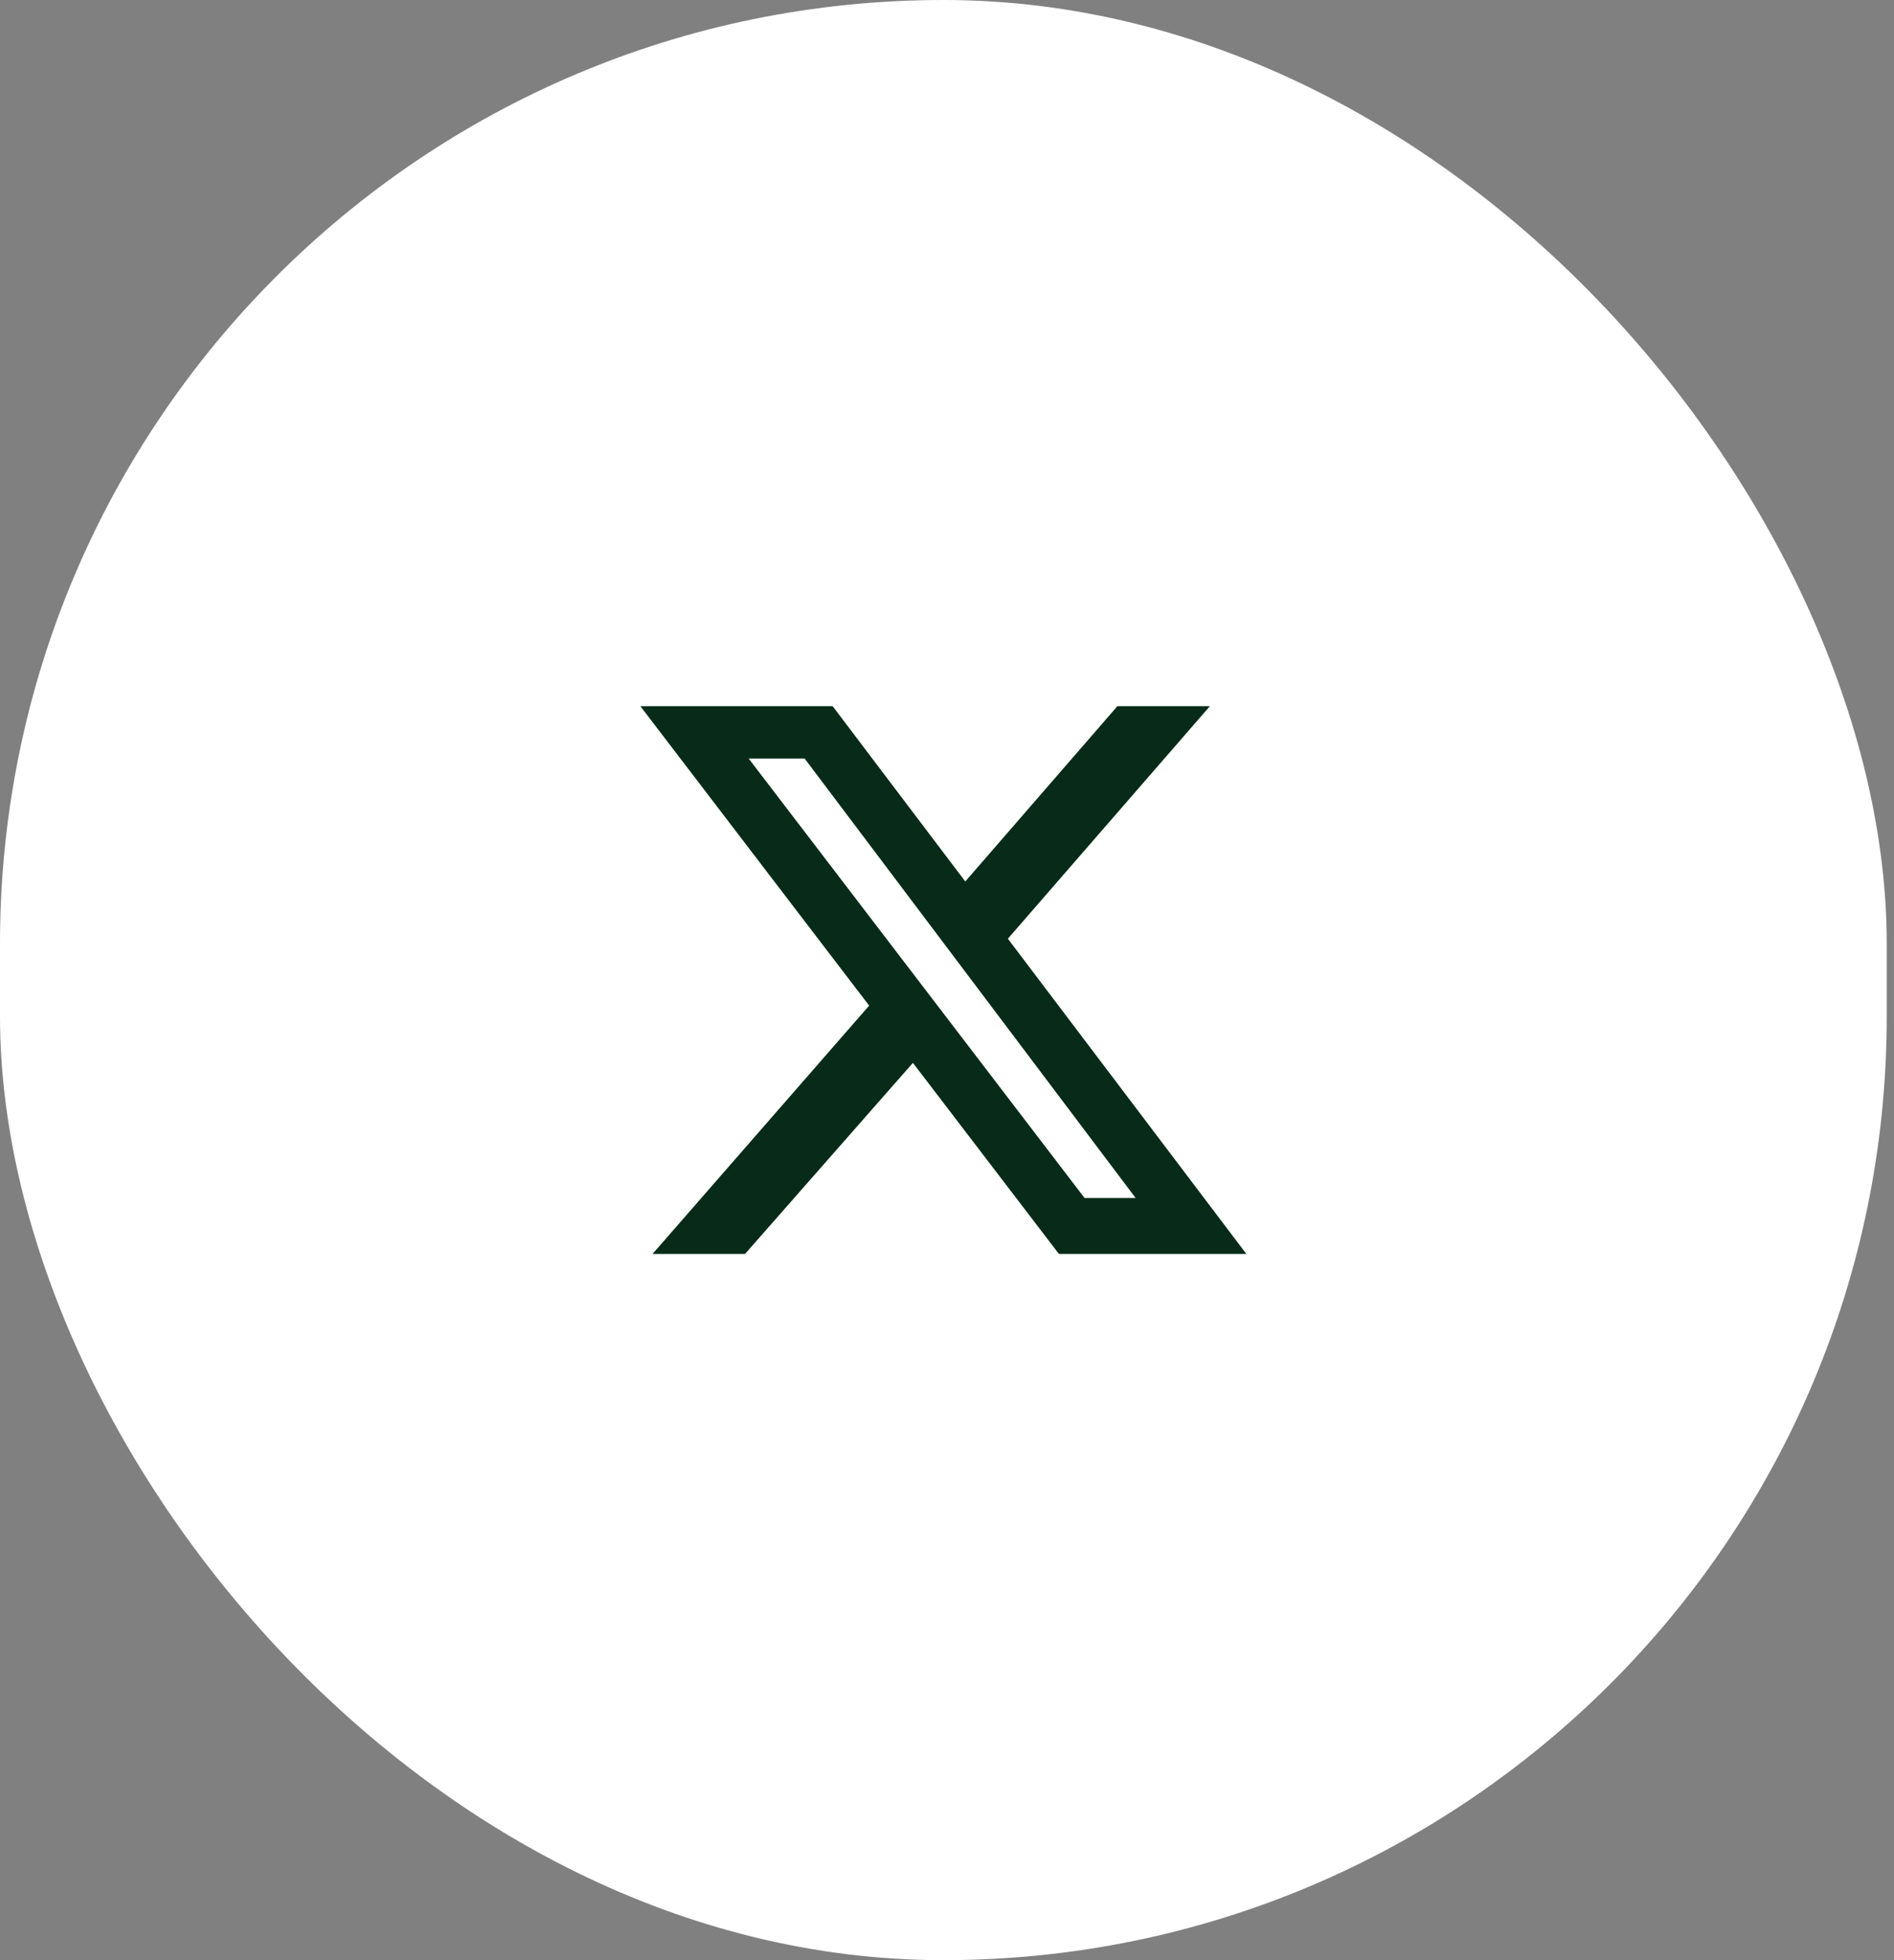
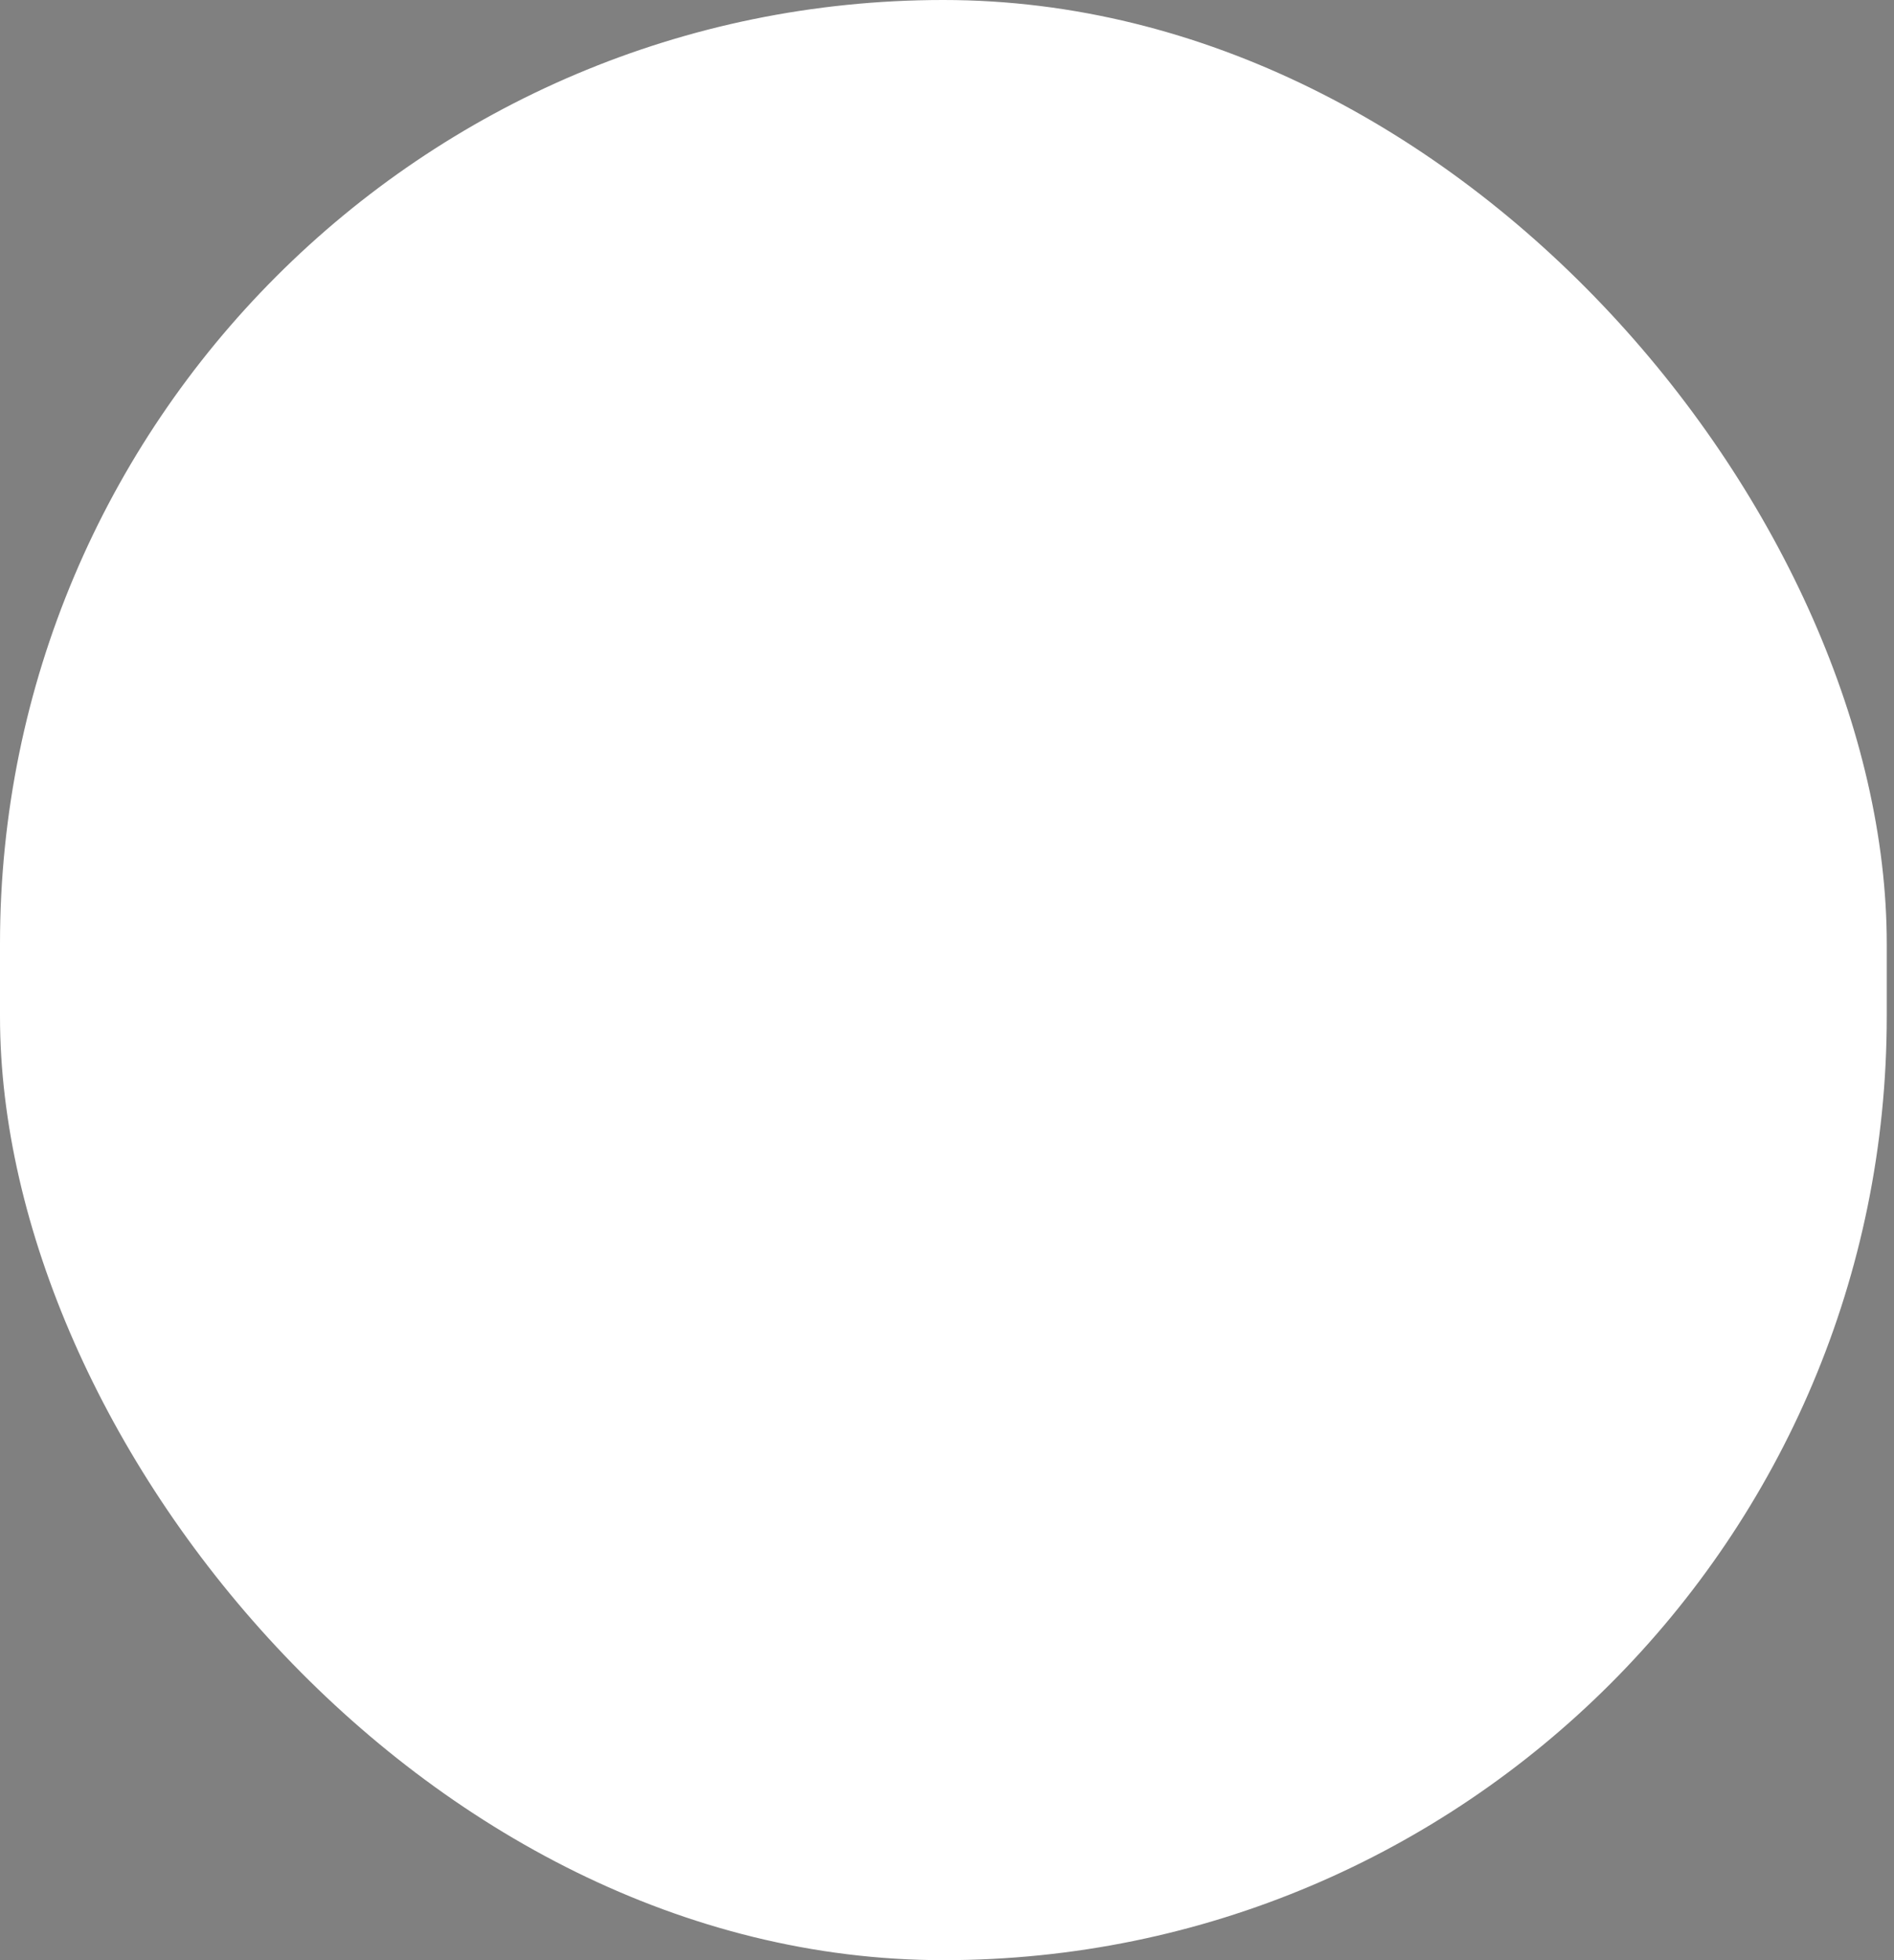
<svg xmlns="http://www.w3.org/2000/svg" fill="none" viewBox="0 0 29 30" height="30" width="29">
  <rect x="0" y="0" width="29" height="30" fill="#808080" stroke="none" />
  <rect fill="white" rx="14.444" height="30" width="28.889" />
-   <path fill="#072B18" d="M17.109 10.808H18.525L15.432 14.367L19.084 19.192H16.214L13.978 16.267L11.407 19.192H9.991L13.308 15.391L9.805 10.808H12.749L14.78 13.491L17.109 10.808ZM16.606 18.335H17.388L12.32 11.609H11.463L16.606 18.335Z" />
</svg>